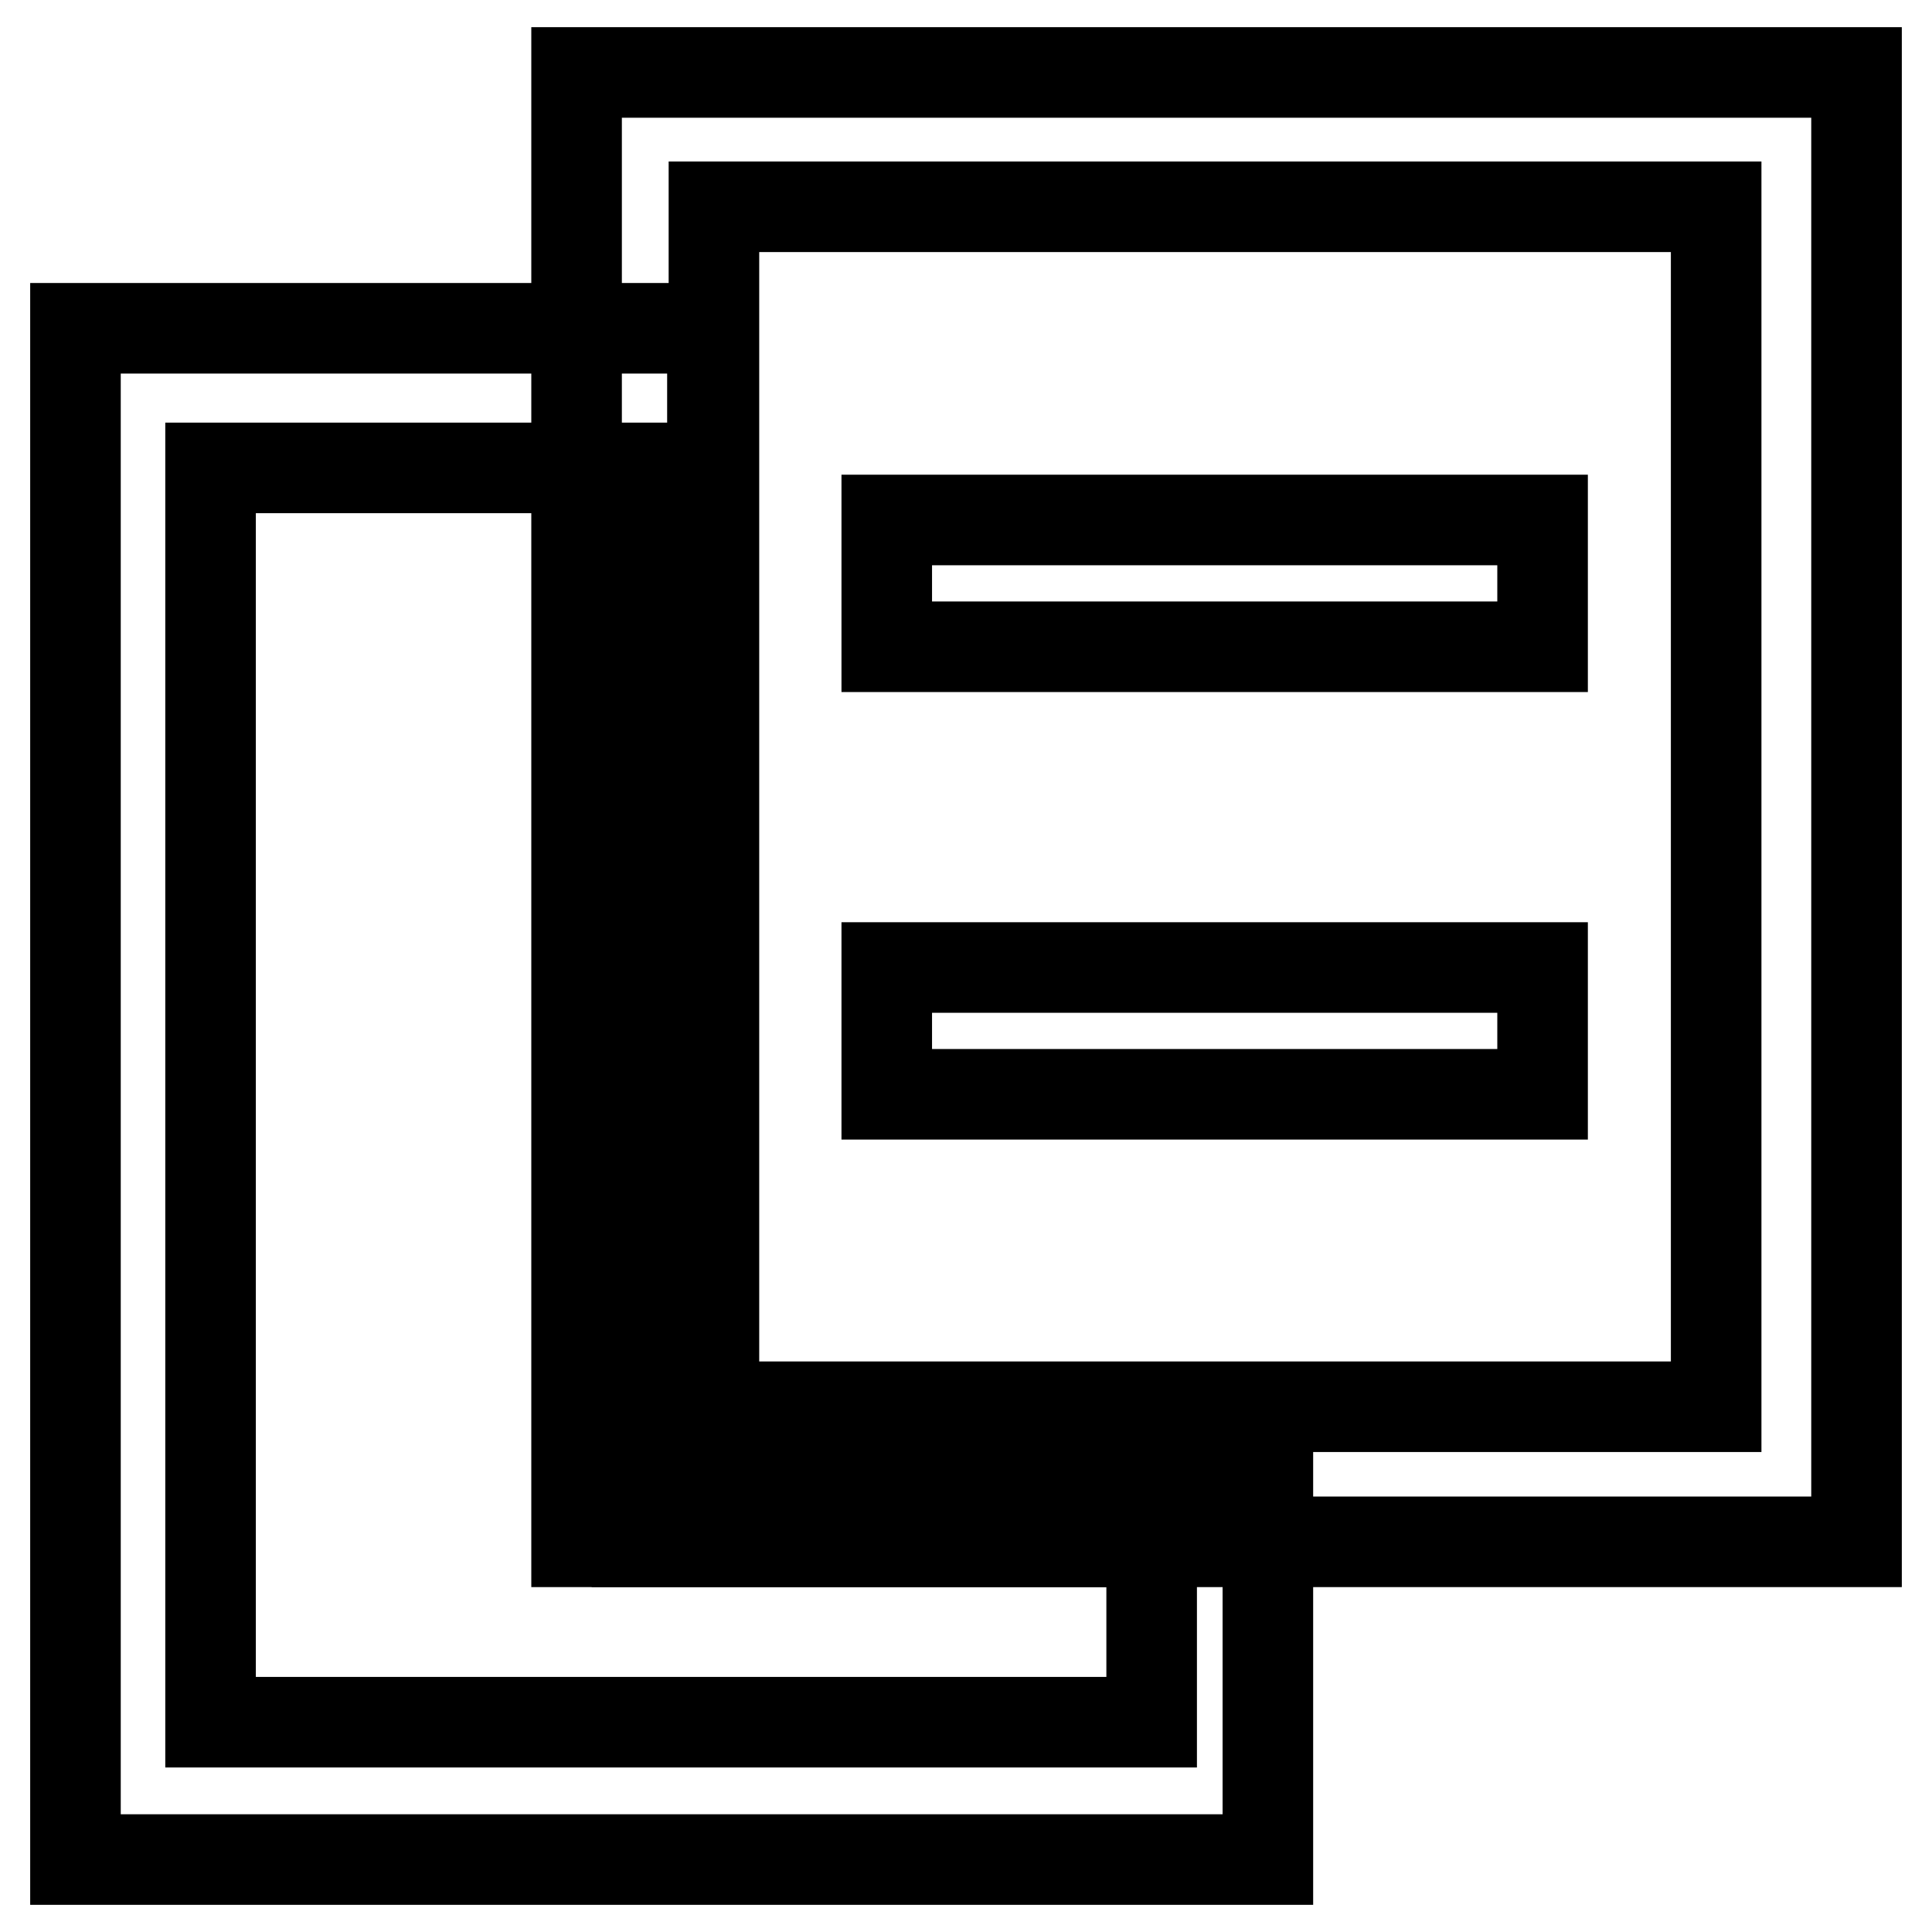
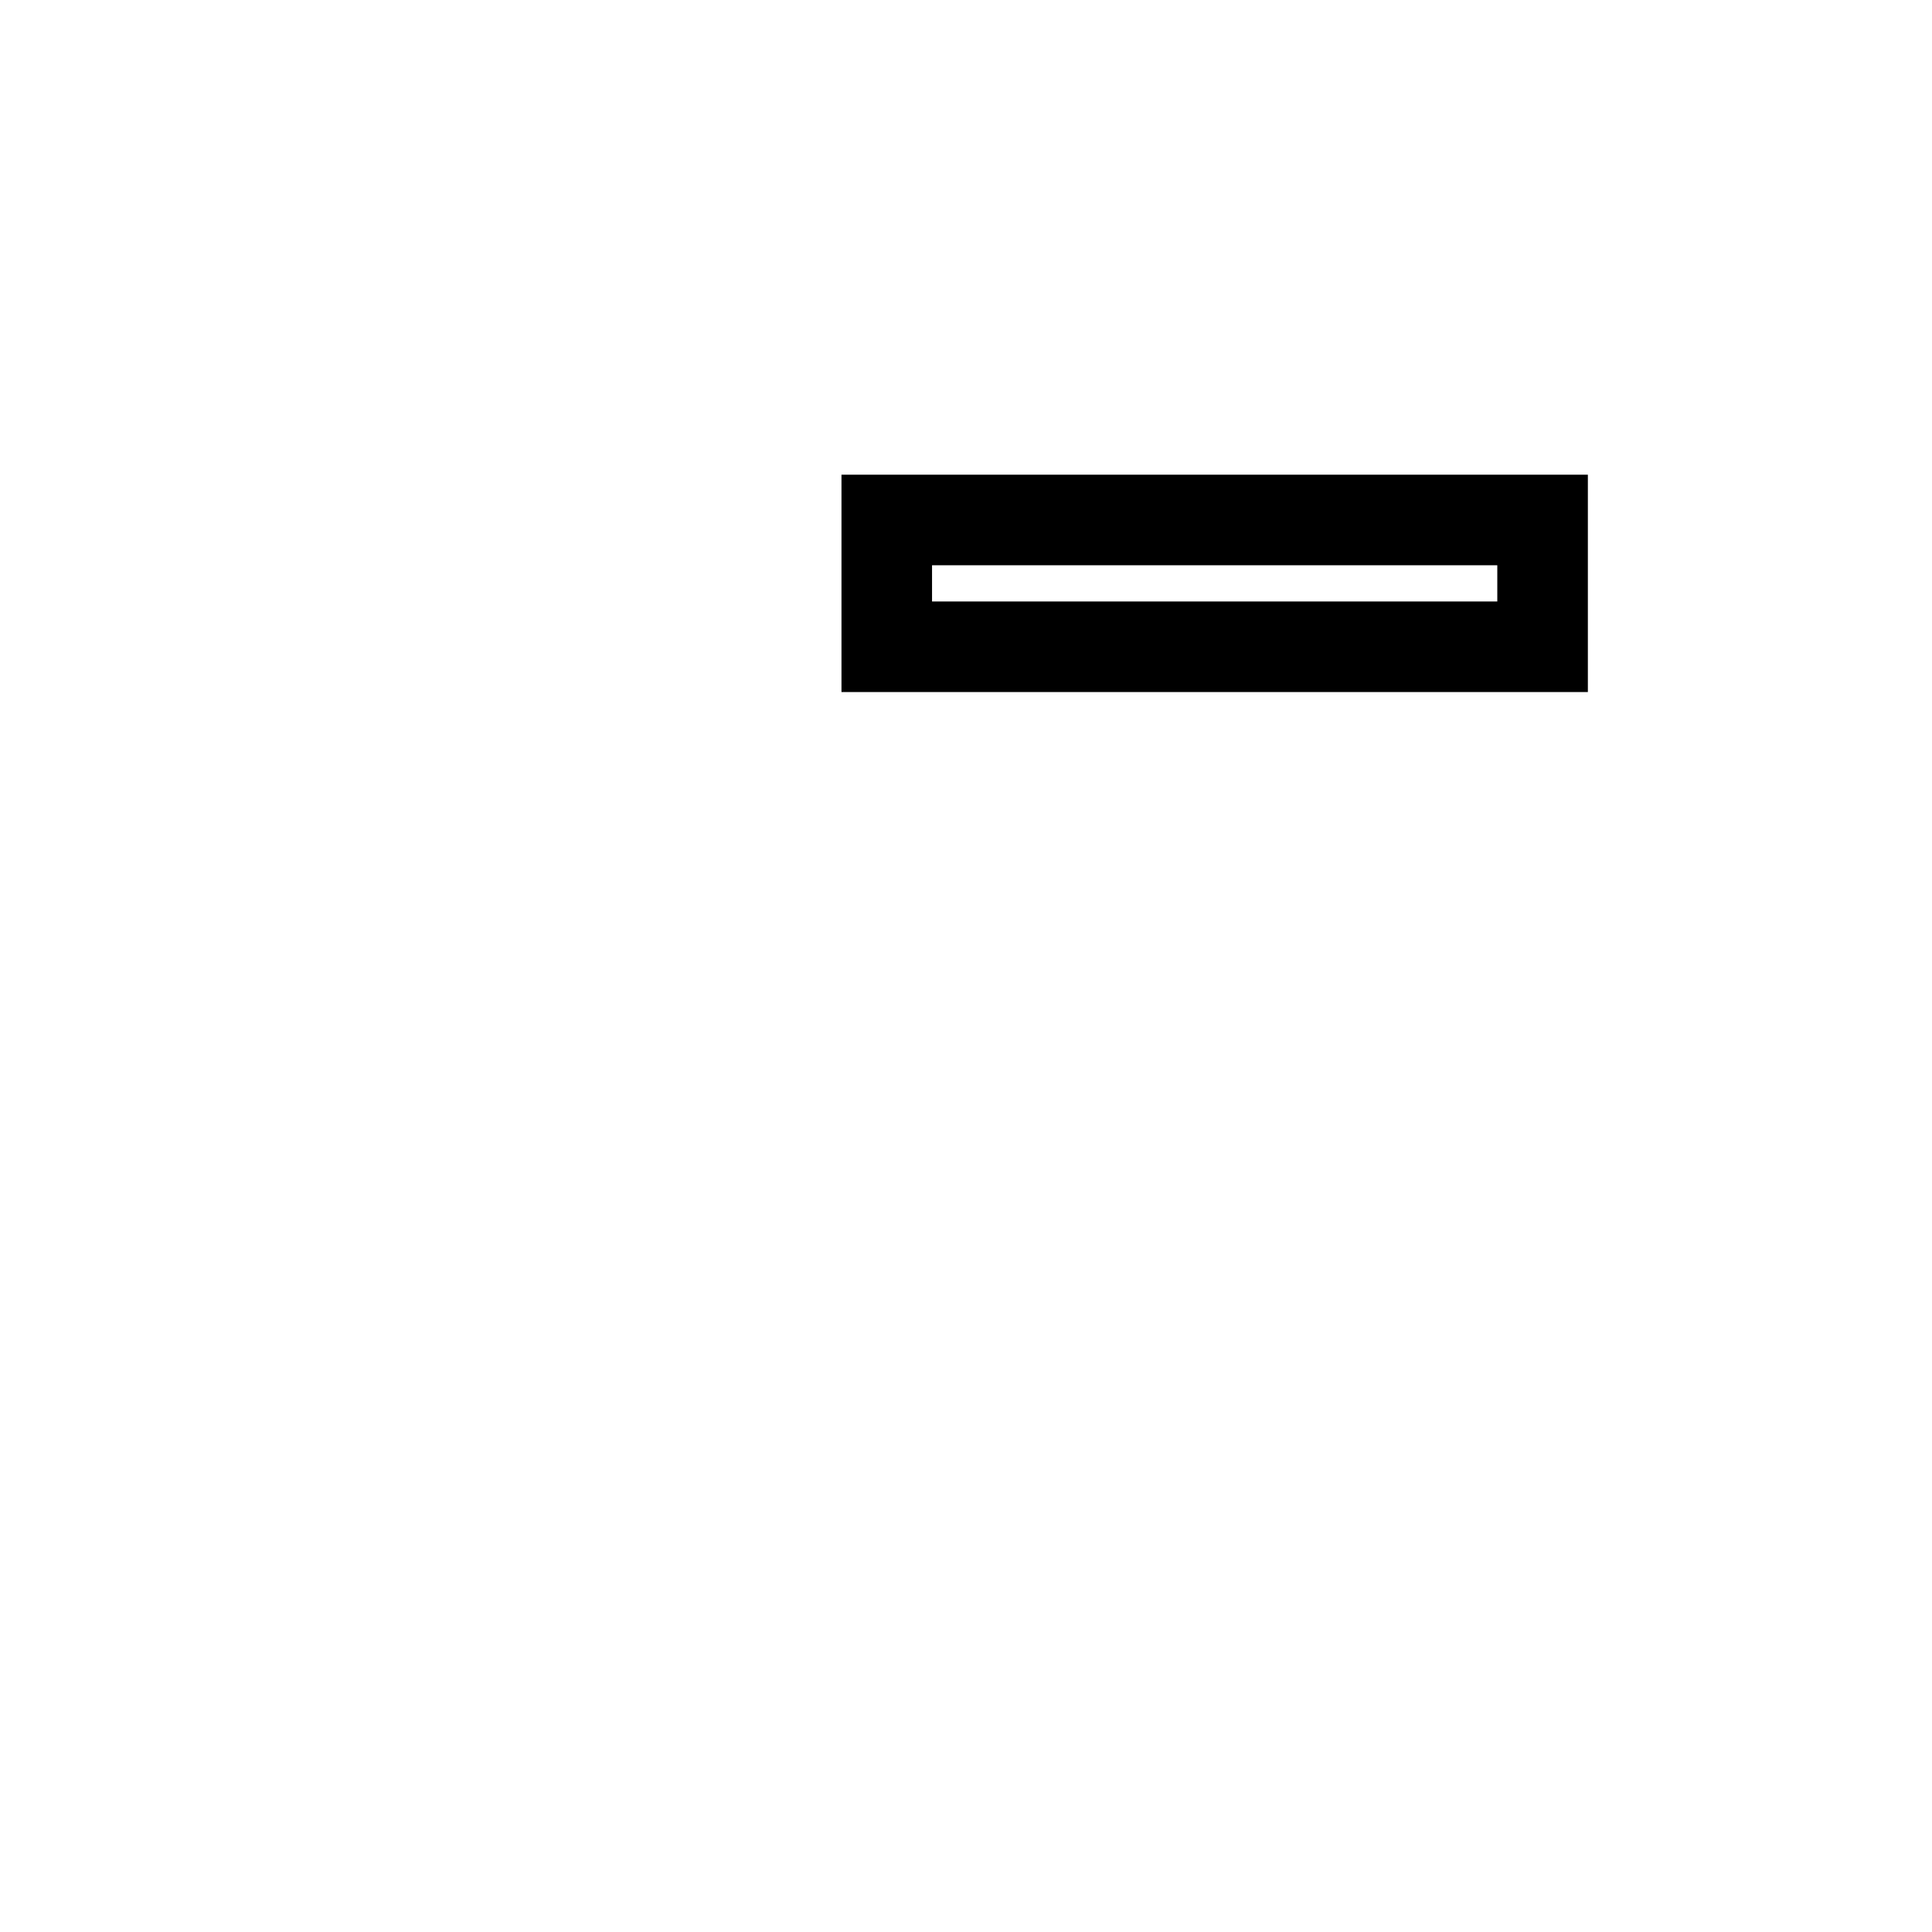
<svg xmlns="http://www.w3.org/2000/svg" version="1.1" x="0px" y="0px" viewBox="0 0 256 256" enable-background="new 0 0 256 256" xml:space="preserve">
  <g>
    <g>
      <path stroke-width="12" fill-opacity="0" stroke="#000000" d="M117.5,68.9h86.9v16.8h-86.9V68.9z" />
-       <path stroke-width="12" fill-opacity="0" stroke="#000000" d="M117.5,128.2h86.9V145h-86.9V128.2z" />
-       <path stroke-width="12" fill-opacity="0" stroke="#000000" d="M168,246.4H10V43.5h84.4v152.8H168V246.4z M27.9,228.2h124.7v-23.9H84.4V62H27.9V228.2z" />
-       <path stroke-width="12" fill-opacity="0" stroke="#000000" d="M246,204.3H76.4V9.6H246V204.3z M94.6,186.4h132.8v-159H94.6V186.4z" />
    </g>
  </g>
</svg>